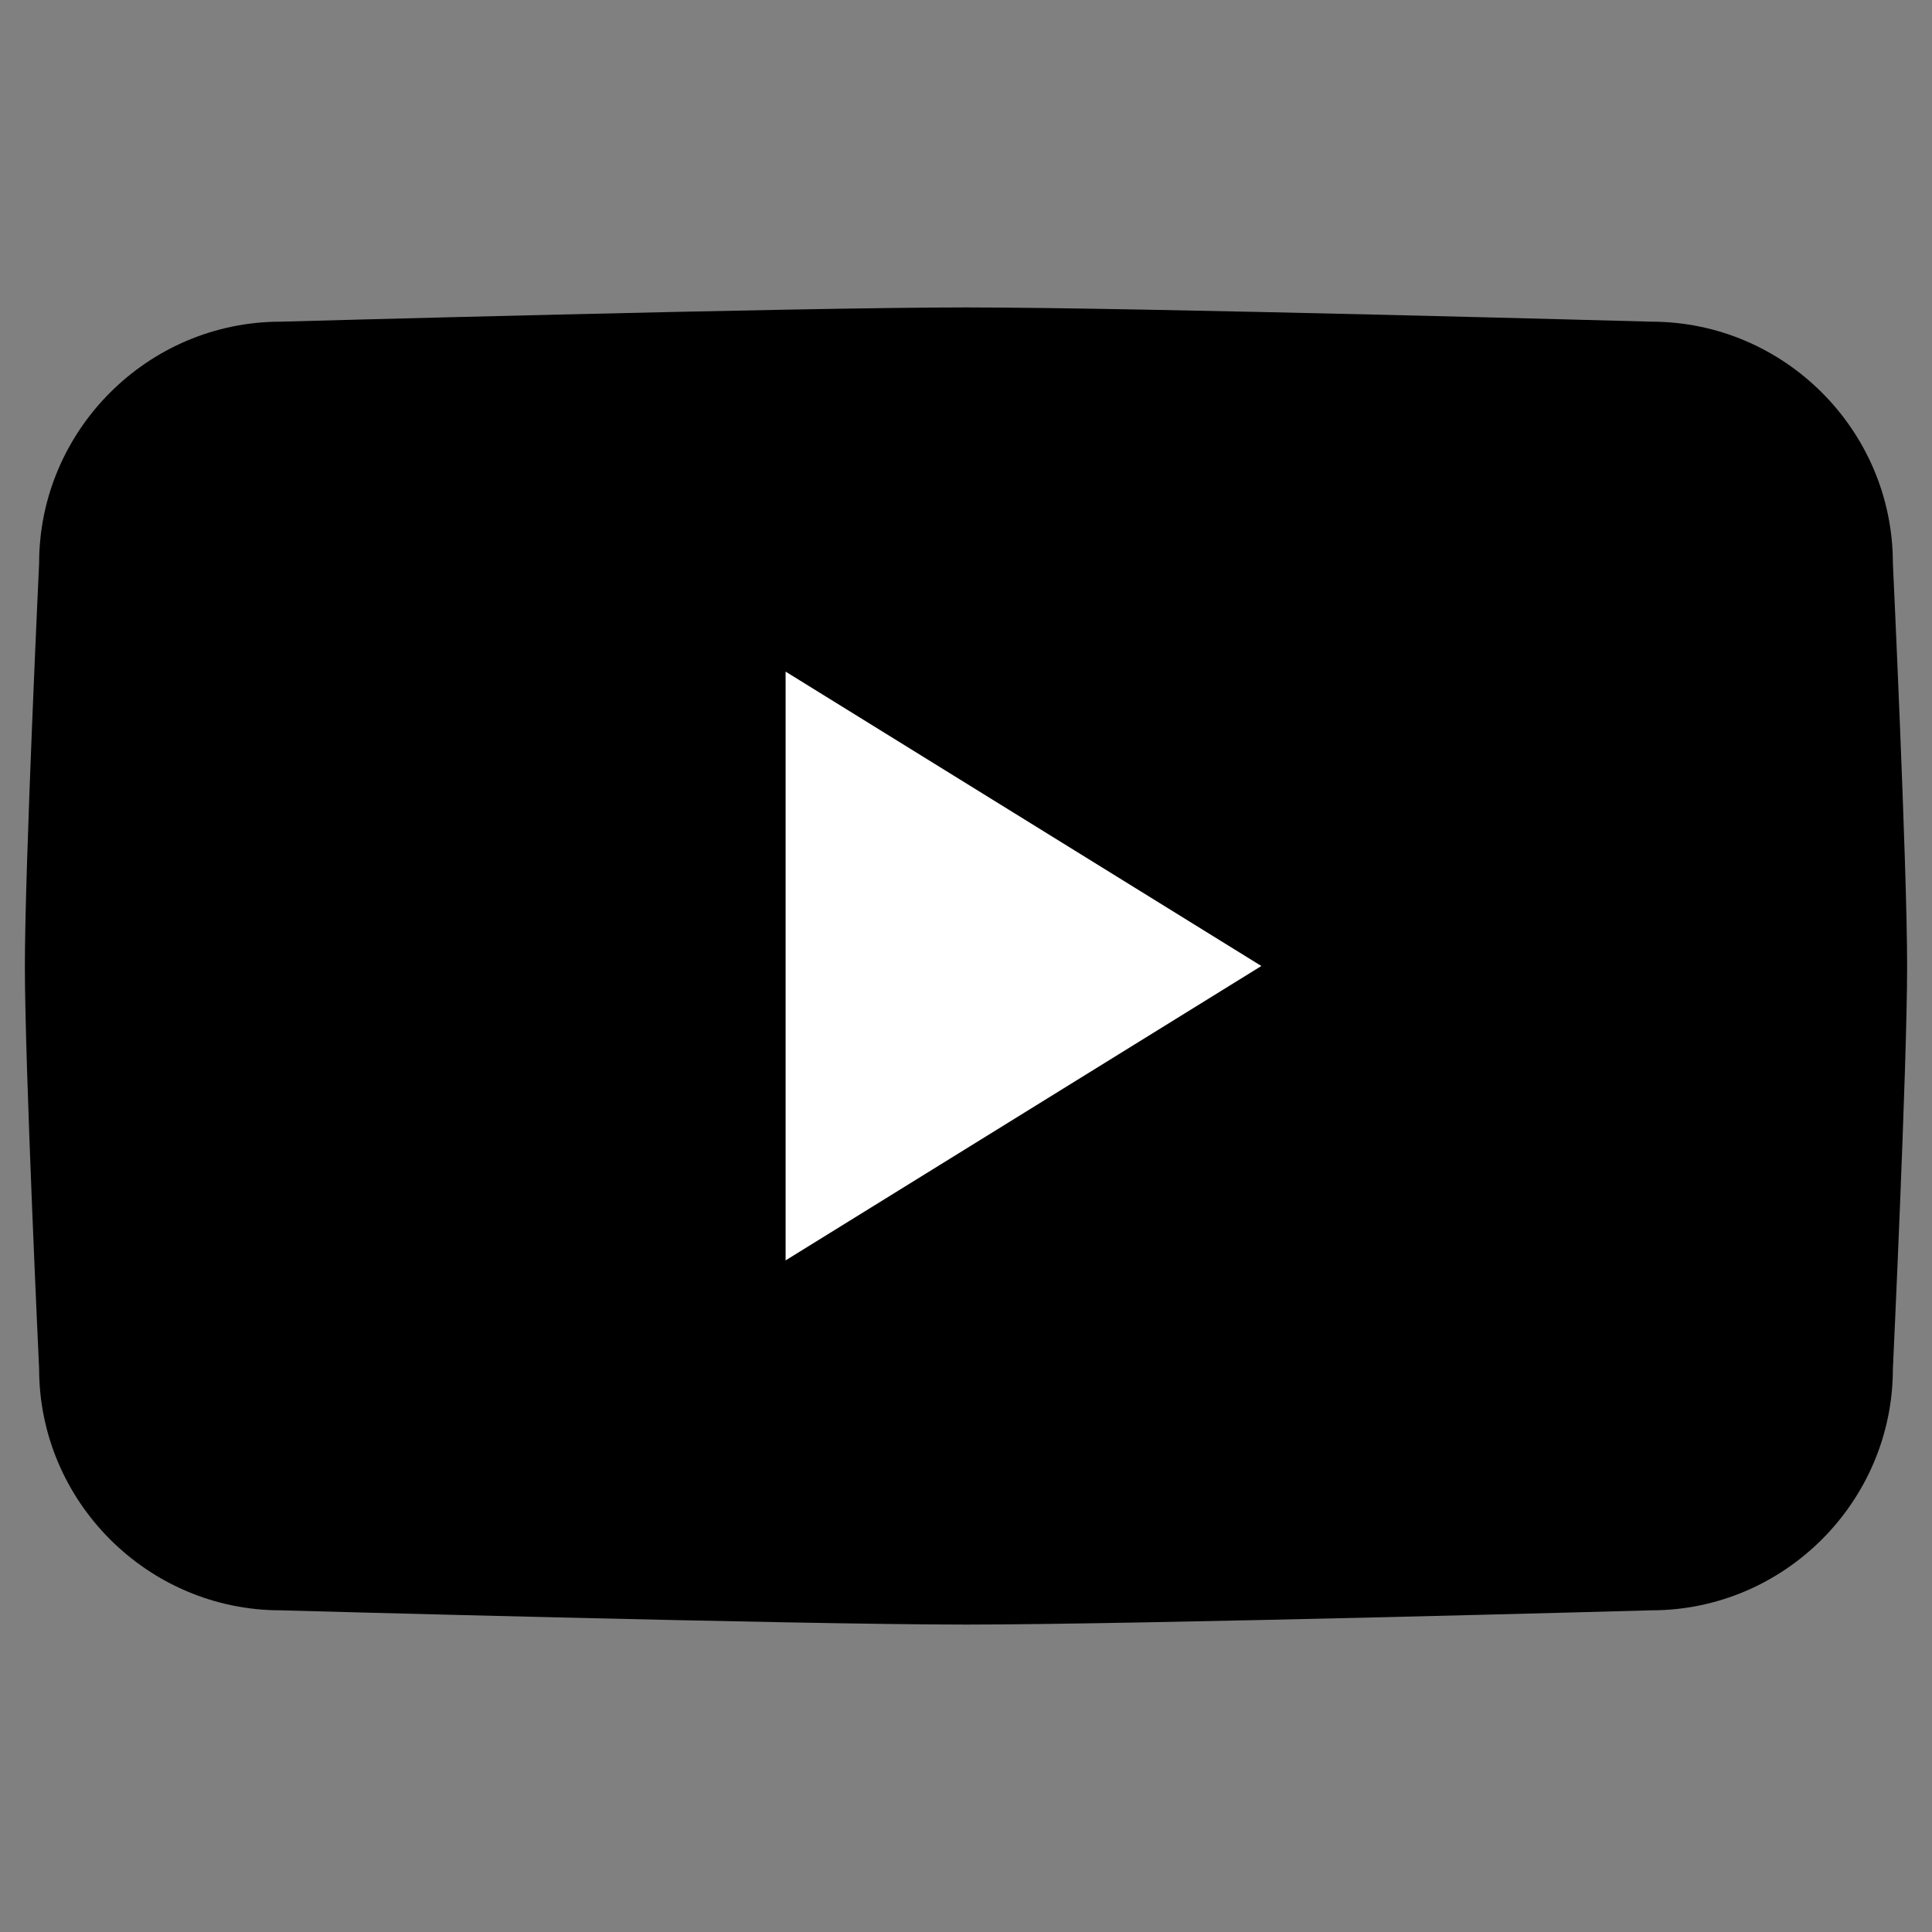
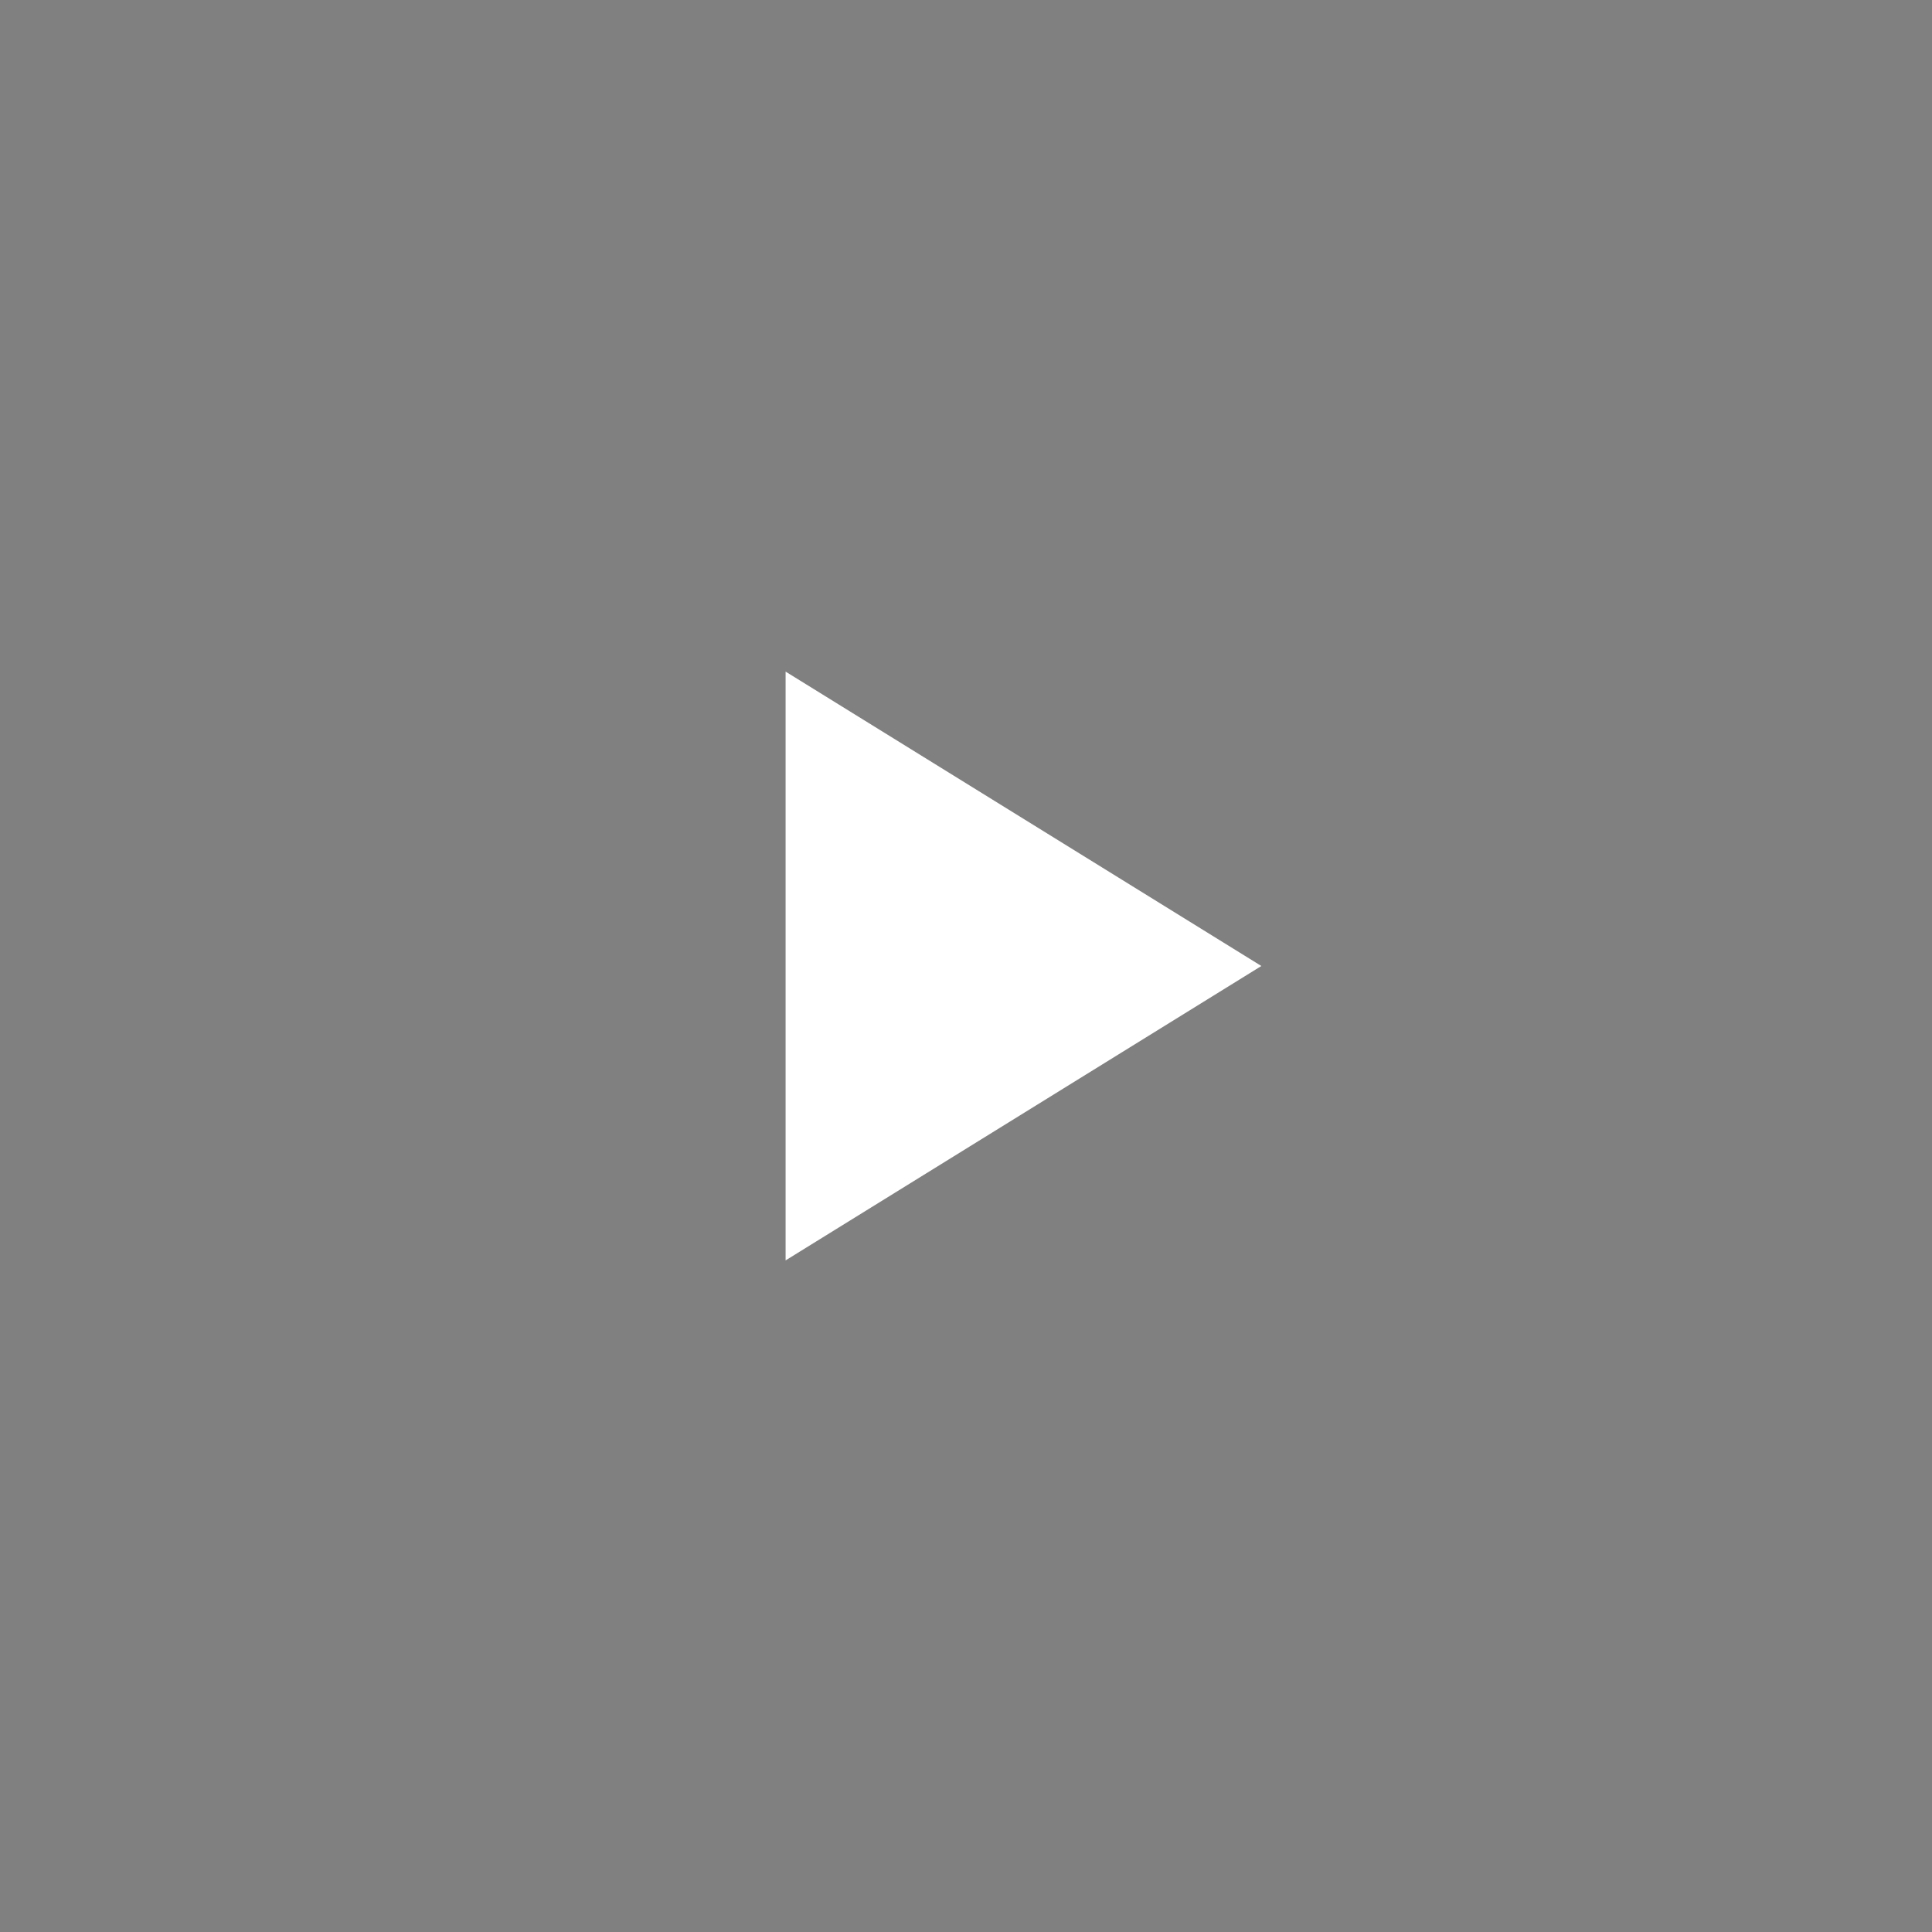
<svg xmlns="http://www.w3.org/2000/svg" id="Layer_1" data-name="Layer 1" version="1.1" viewBox="0 0 80 80">
  <rect x="0" y="0" width="80" height="80" fill="#808080" stroke="none" />
  <defs>
    <style>
      .cls-1 {
        fill: #000000;
      }

      .cls-1, .cls-2 {
        stroke-width: 0px;
      }

      .cls-2 {
        fill: #fff;
        fill-rule: evenodd;
      }
    </style>
  </defs>
-   <path class="cls-1" d="M68.38,66.68s-21.29.59-28.38.59-28.38-.59-28.38-.59c-5.5,0-10-4.5-10-10,0,0-.59-12.51-.59-16.68s.59-16.68.59-16.68c0-5.5,4.5-10,10-10,0,0,21.29-.59,28.38-.59s28.38.59,28.38.59c5.5,0,10,4.5,10,10,0,0,.59,12.5.59,16.68s-.59,16.68-.59,16.68c0,5.5-4.5,10-10,10Z" />
  <polygon class="cls-2" points="32.53 52.19 32.53 27.81 52.23 40 32.53 52.19" />
</svg>